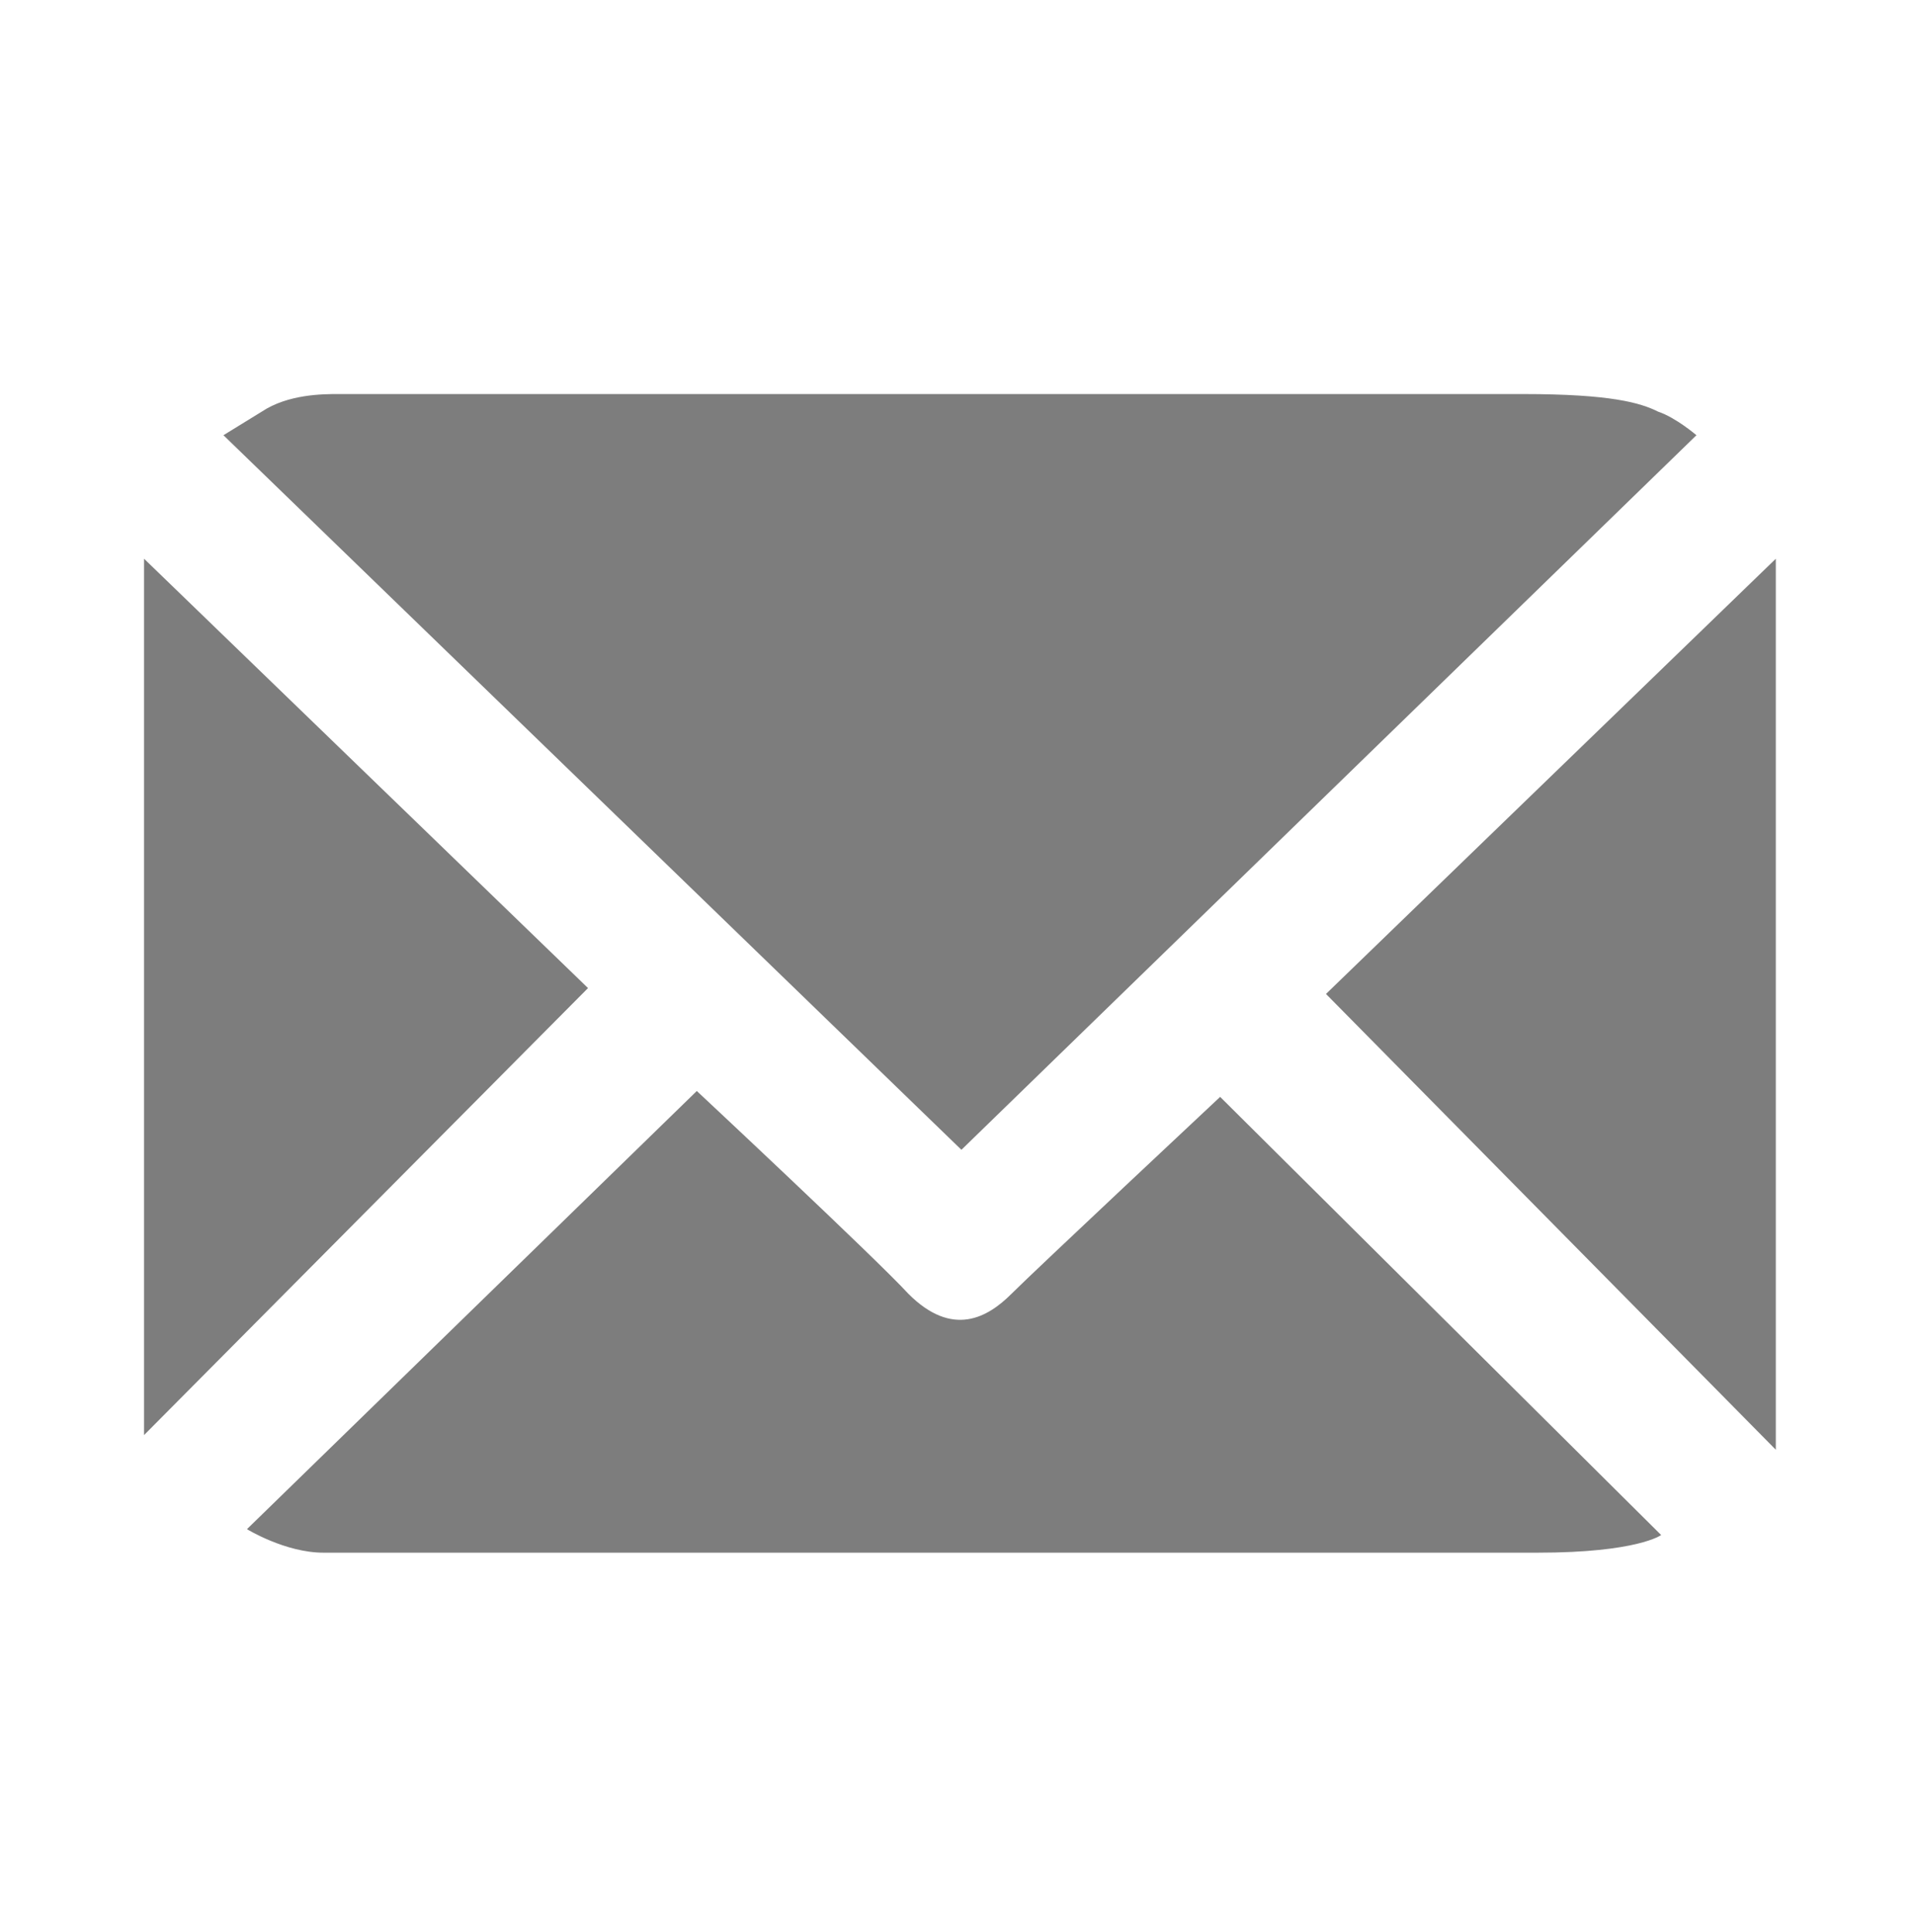
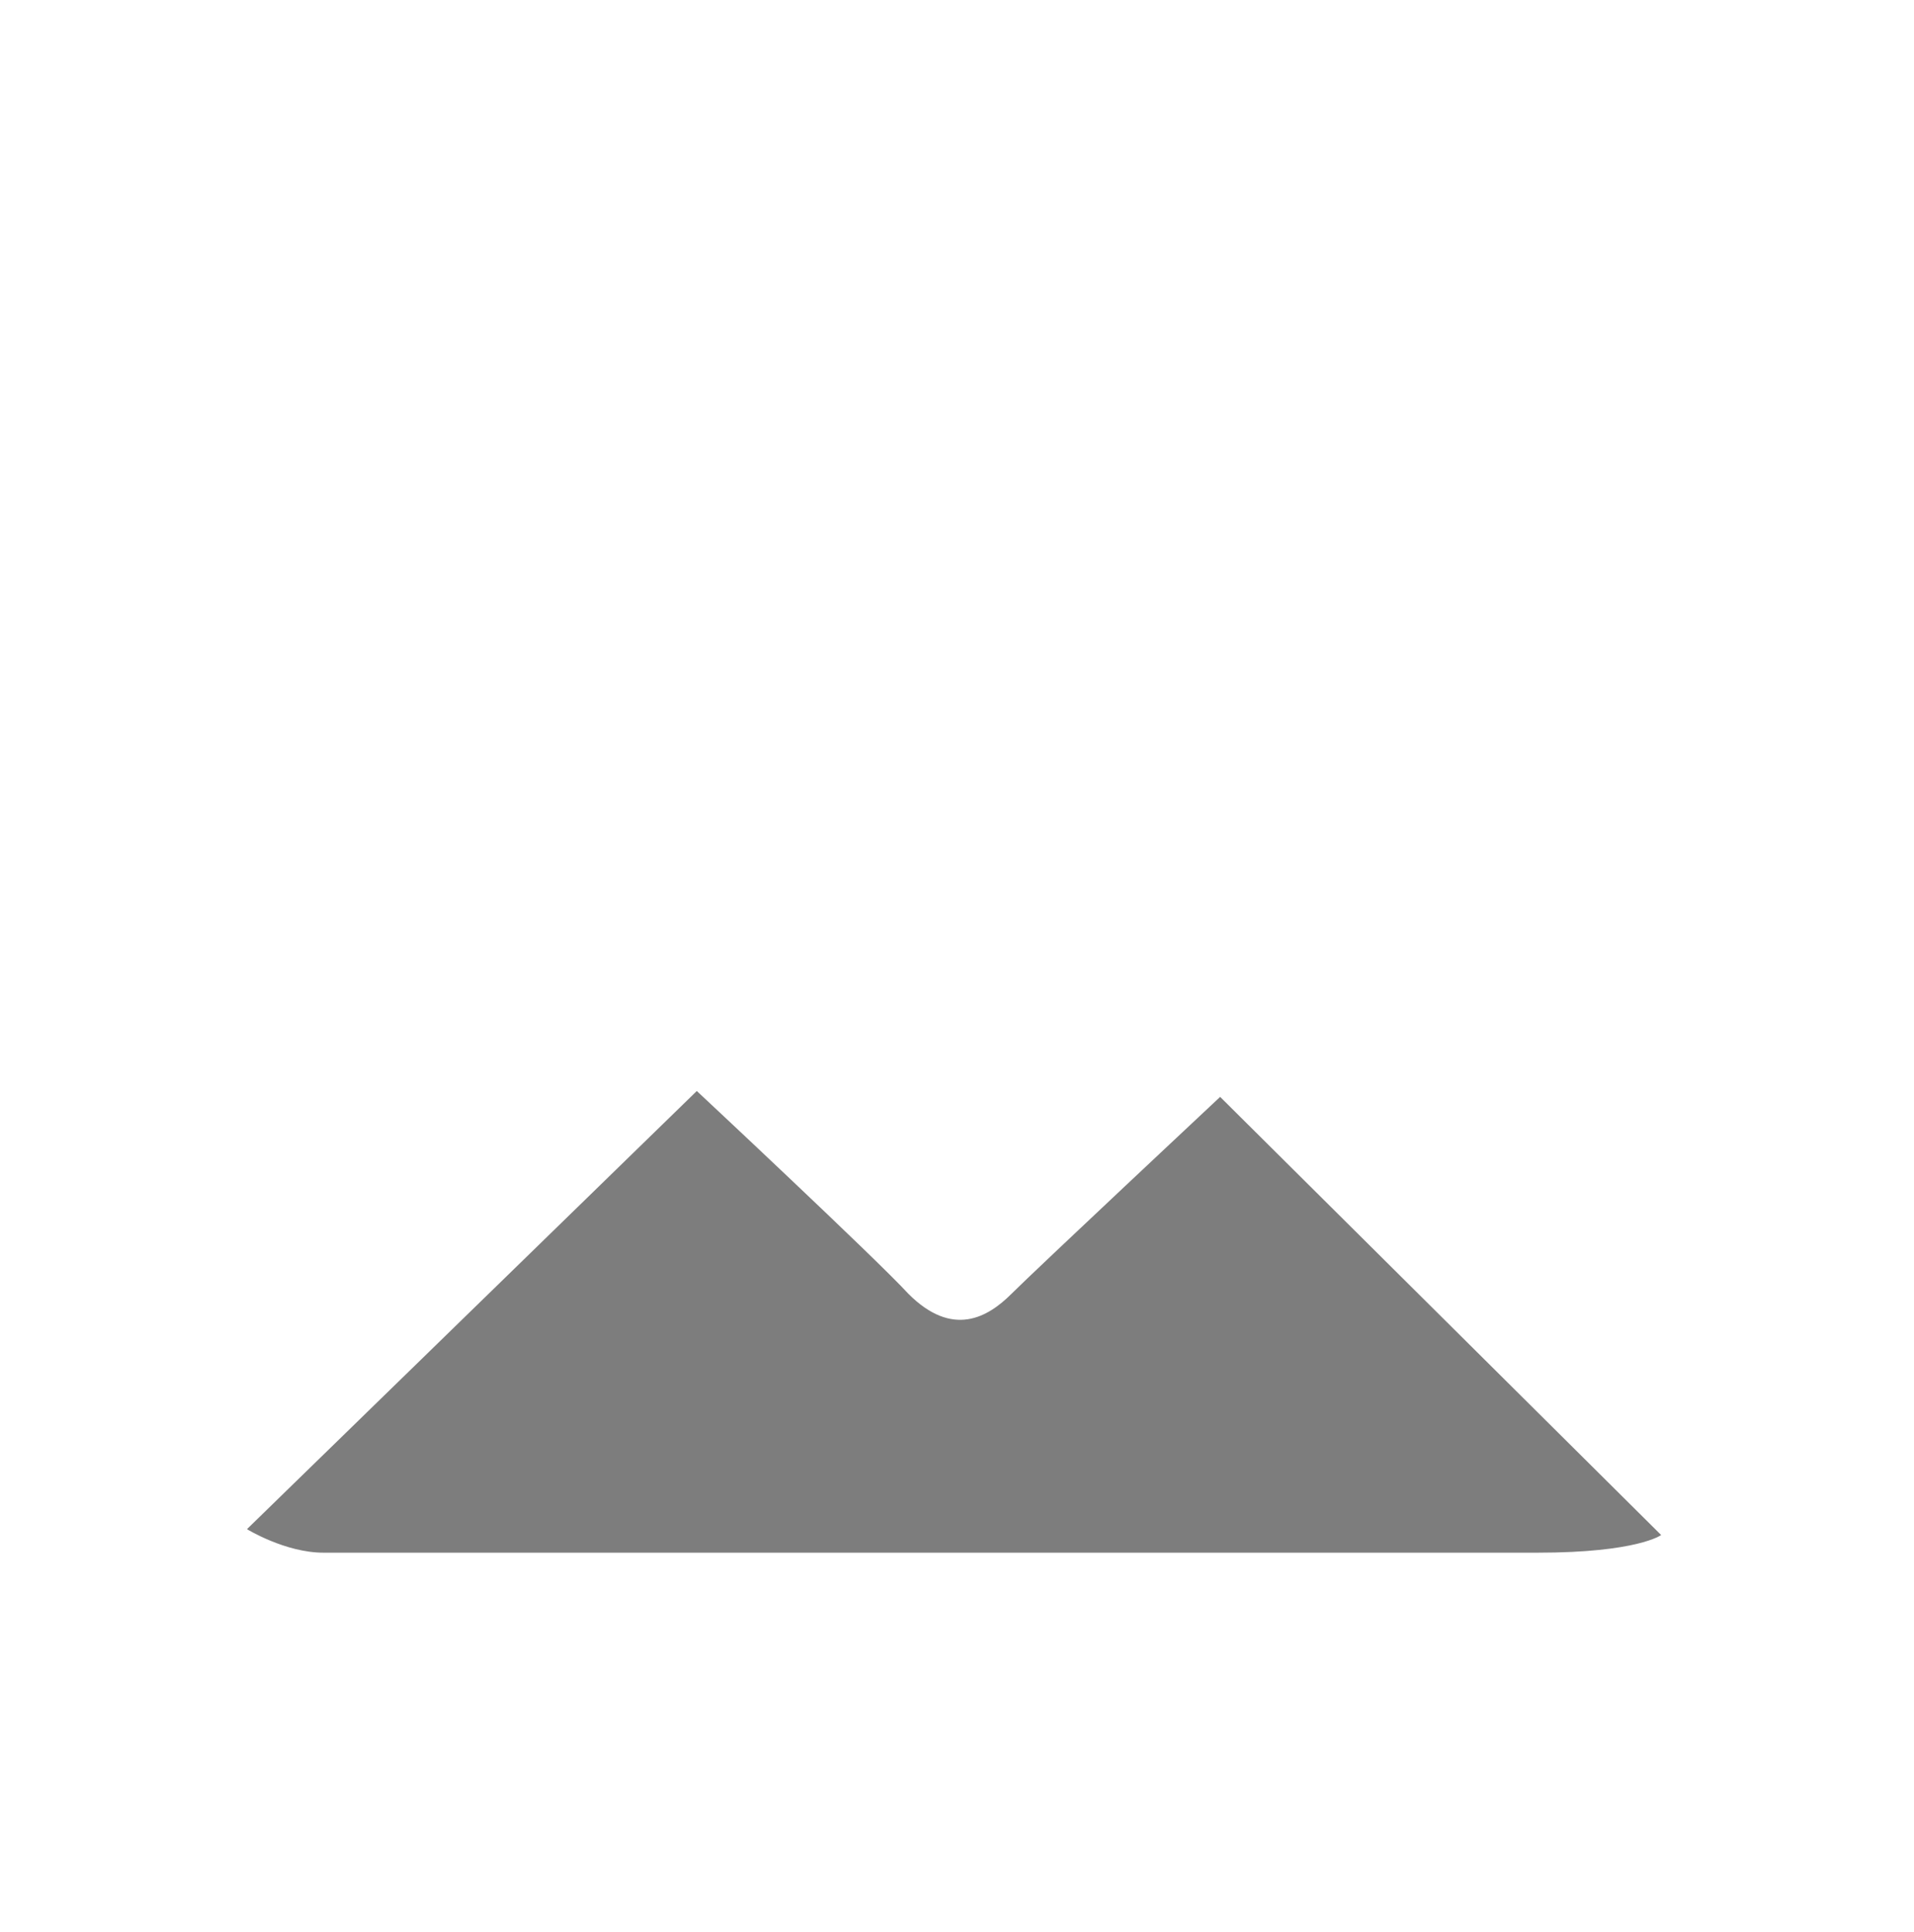
<svg xmlns="http://www.w3.org/2000/svg" version="1.1" id="Vrstva_1" x="0px" y="0px" viewBox="0 0 65.1 65.7" style="enable-background:new 0 0 65.1 65.7;" xml:space="preserve">
  <style type="text/css">
	.st0{fill:#7D7D7D;}
</style>
  <g>
-     <path class="st0" d="M7.6,14.8l25.1,24.3l25-24.3c0,0-0.7-0.6-1.3-0.8c-0.6-0.3-1.6-0.6-4.6-0.6c0,0-39.8,0-40.3,0s-1.7,0-2.6,0.6   L7.6,14.8z" />
-     <polygon class="st0" points="20,33.6 4.9,19 4.9,48.8  " />
-     <polygon class="st0" points="45.1,33.8 60.4,19 60.4,49.3  " />
    <path class="st0" d="M23.7,37.1c0,0,6.1,5.7,7.2,6.9c1.5,1.5,2.7,0.8,3.5,0c0.8-0.8,7.1-6.7,7.1-6.7l15,14.9c0,0-0.8,0.6-4.2,0.6   c0,0-40,0-41.3,0s-2.6-0.8-2.6-0.8" />
  </g>
</svg>